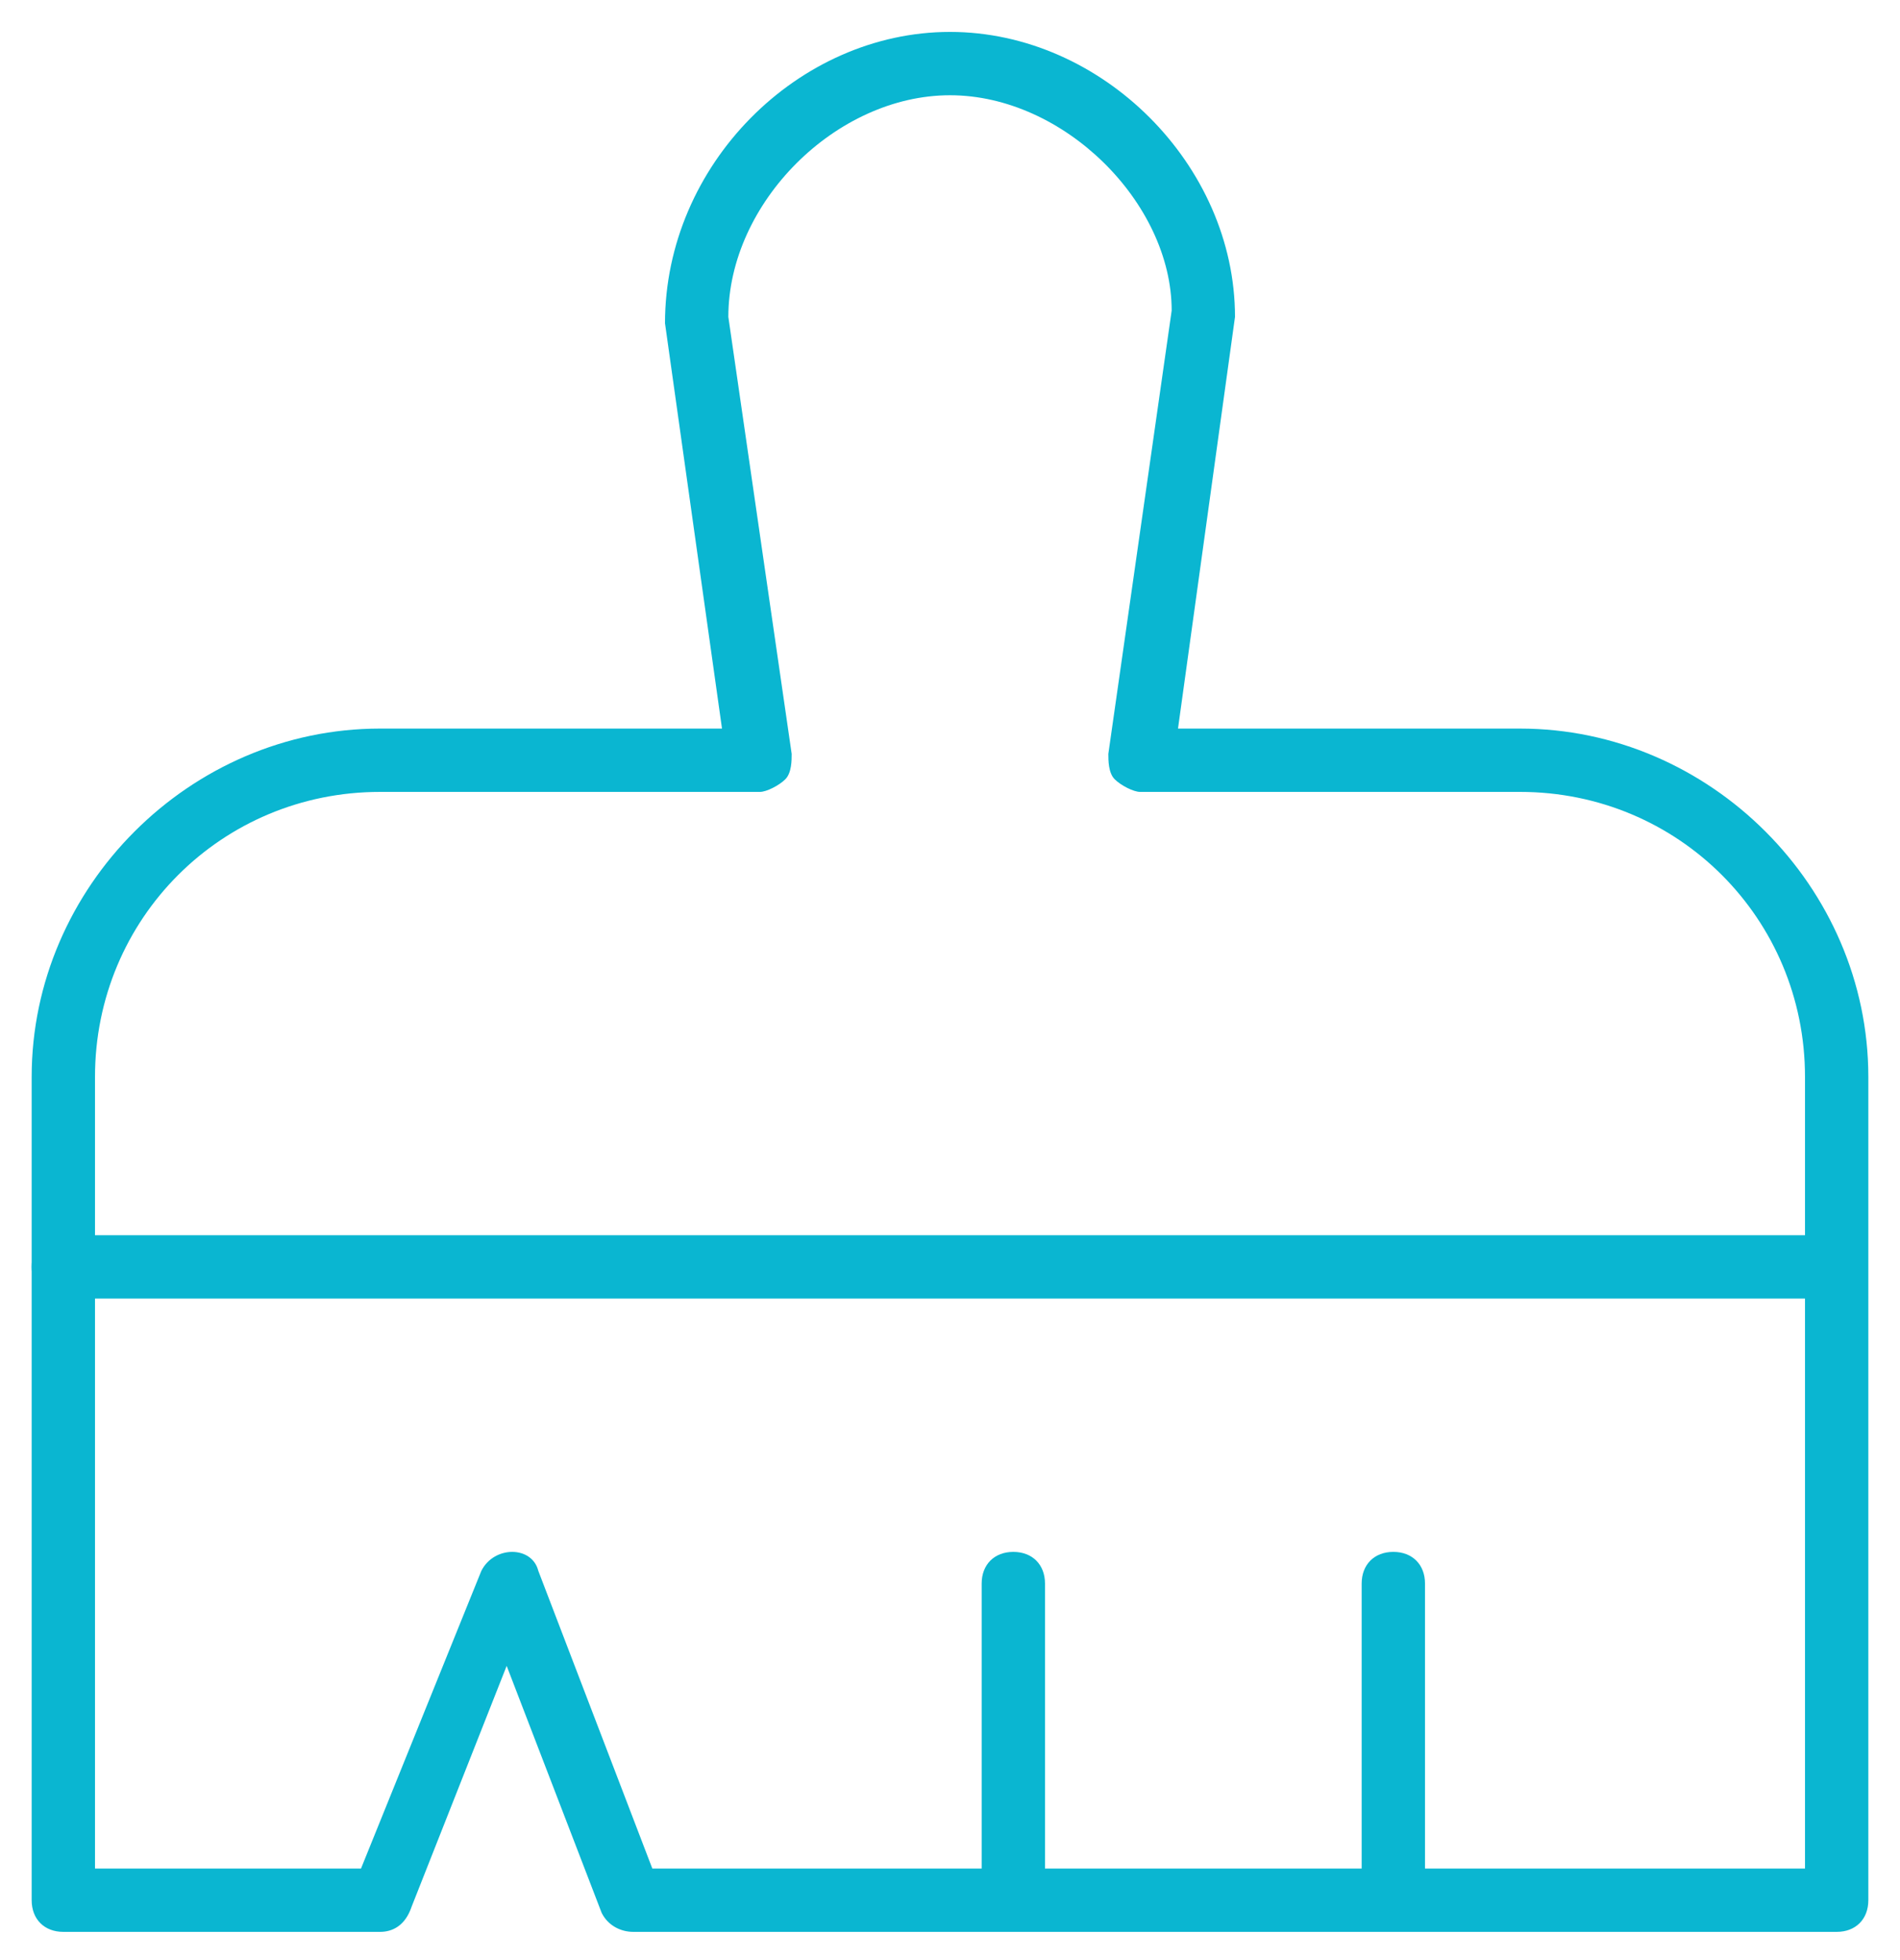
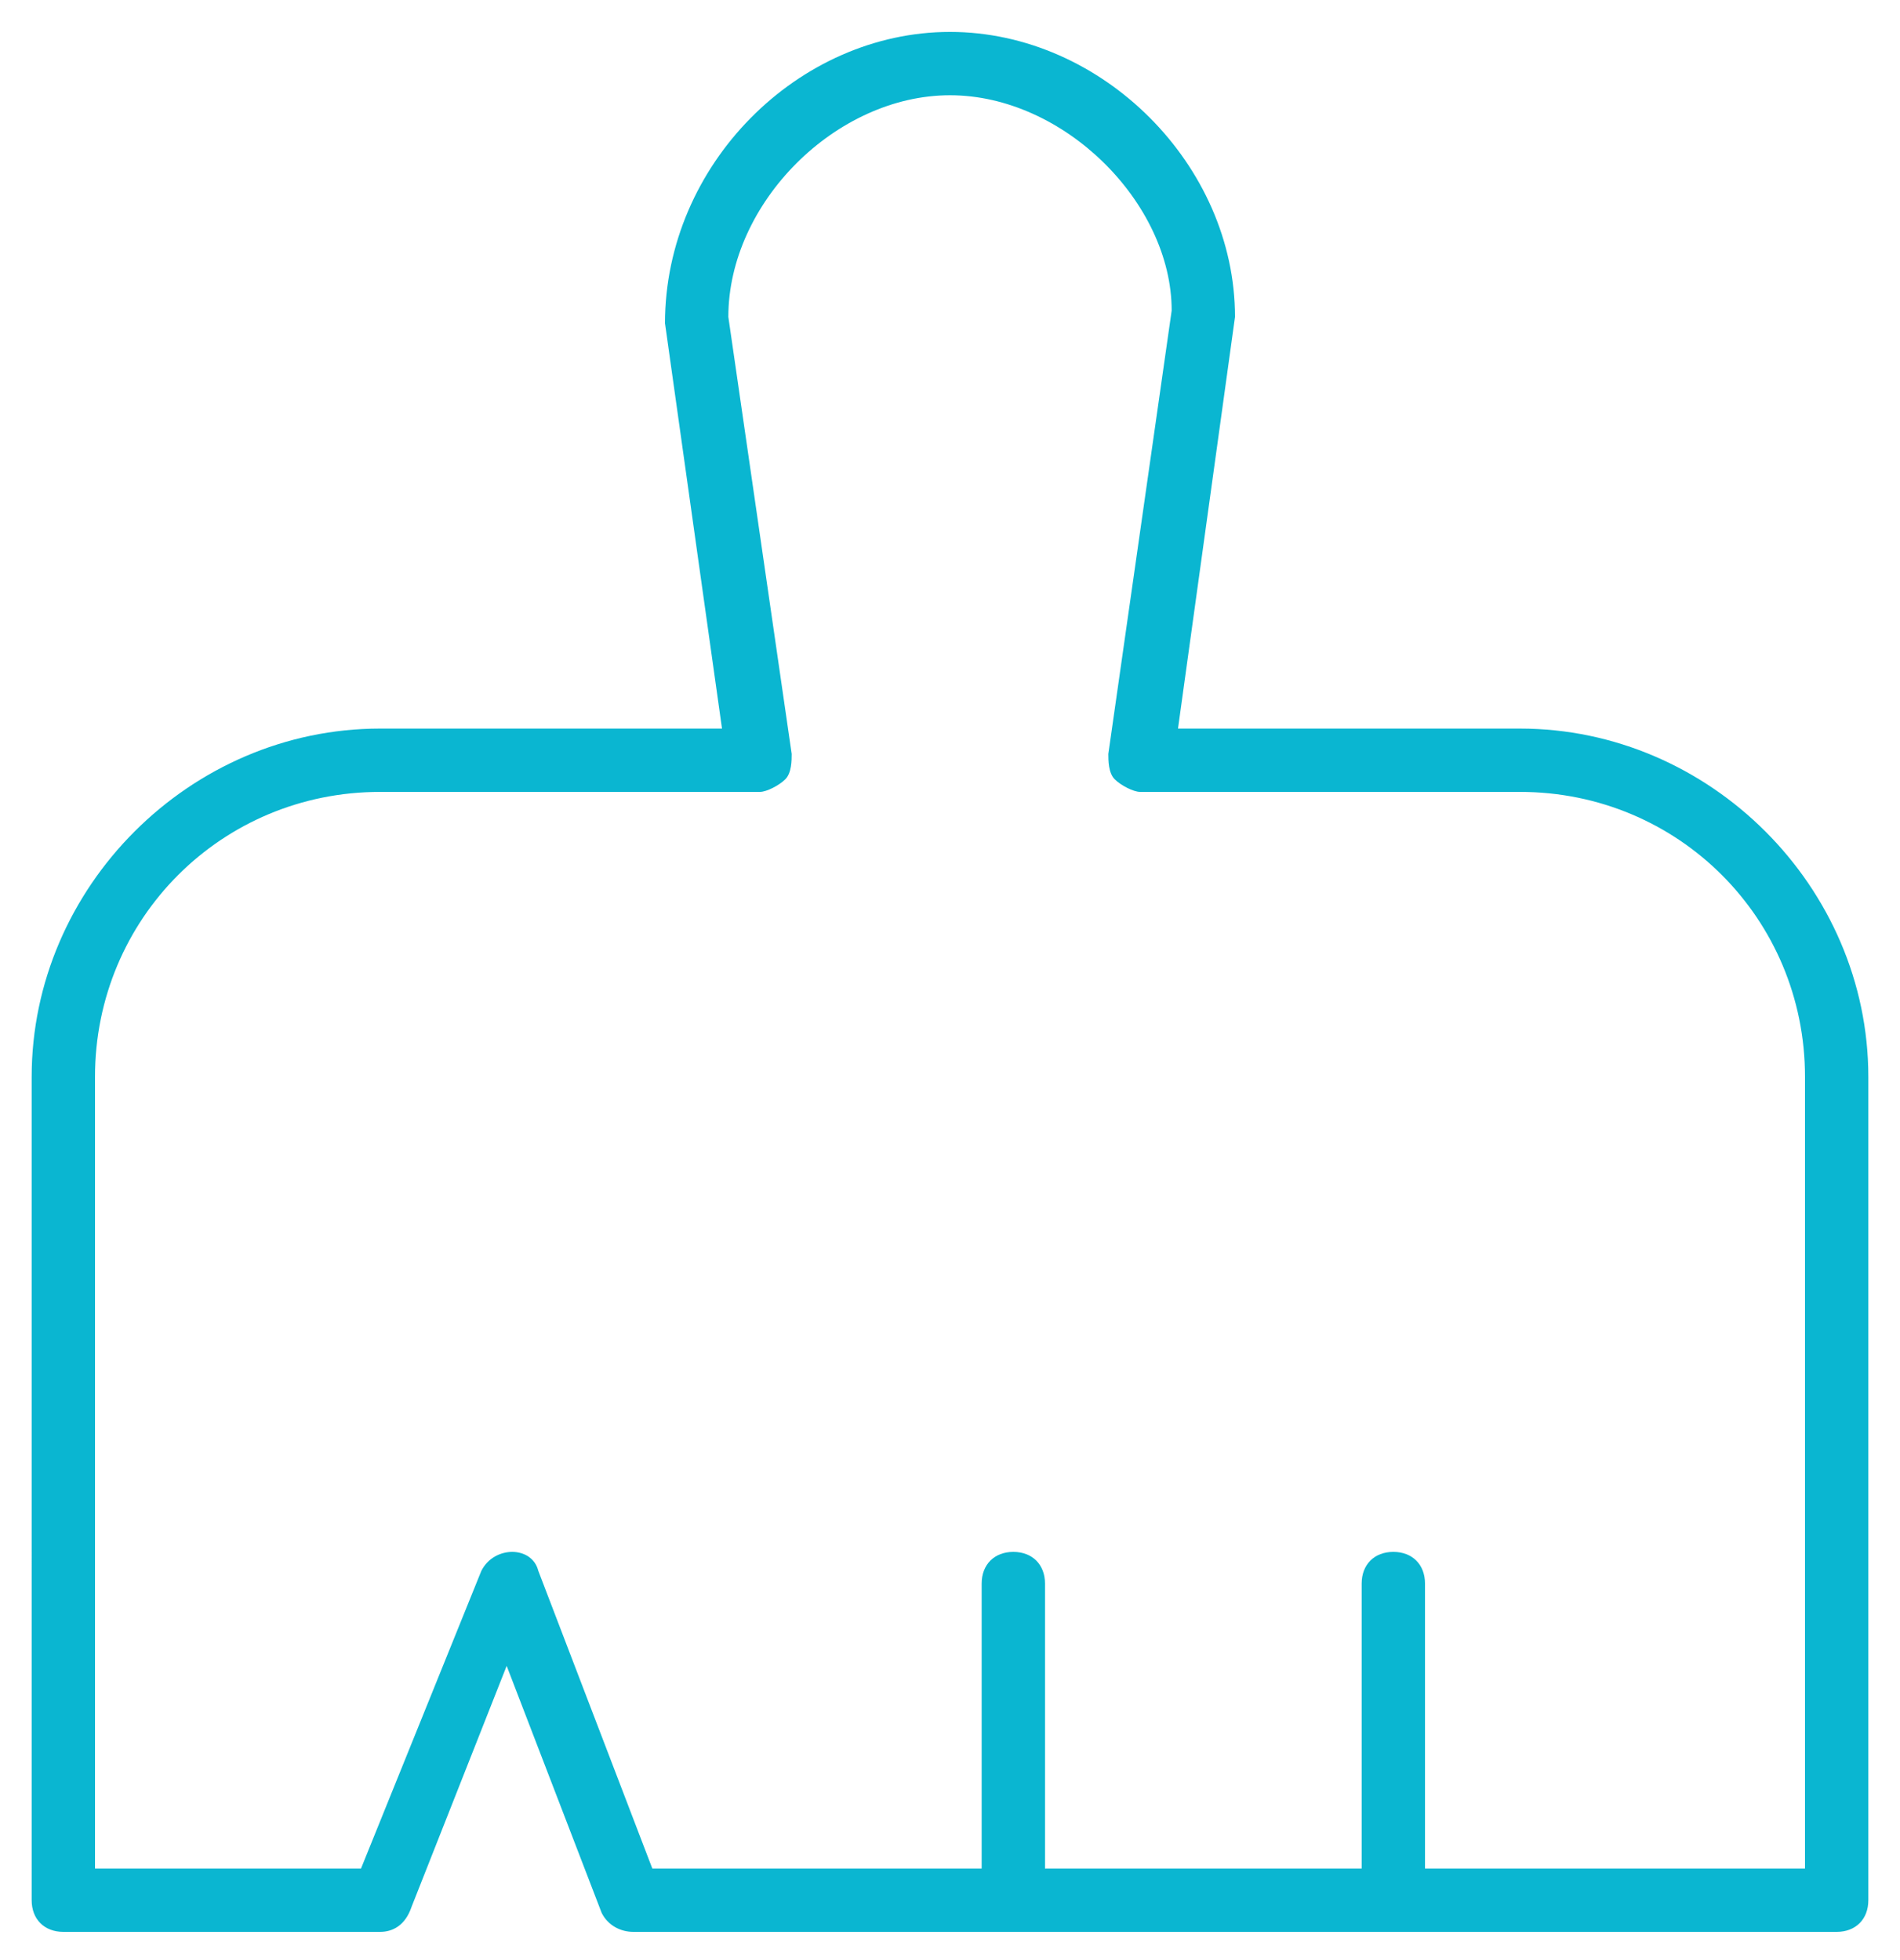
<svg xmlns="http://www.w3.org/2000/svg" version="1.1" id="Layer_1_2_" x="0px" y="0px" width="595.279px" height="614px" viewBox="0 0 595.279 614" enable-background="new 0 0 595.279 614" xml:space="preserve">
  <g display="none">
    <g display="inline">
      <path fill="#0AB6D1" d="M513.927,254.267c-1.984,0-5.953-1.984-7.938-1.984c-3.968,0-5.952,0-7.937,1.984l-49.606,49.606    c0,1.984-1.982,5.953-1.982,7.938v396.854c0,5.952,3.969,9.921,9.921,9.921h79.371c5.95,0,9.921-3.969,9.921-9.921V291.968    c0-3.969,0-5.953-1.984-7.937L513.927,254.267z M525.83,698.742h-59.525V315.779l39.685-39.687l19.844,19.842L525.83,698.742    L525.83,698.742z M123.025,440.788c-3.969,0-7.938,0-11.905,3.968l-31.75,31.749l-33.73-33.731    c-1.984-1.983-5.952-3.97-9.923-1.983c-3.969,1.985-5.951,5.952-5.951,9.921v257.955c0,5.952,3.969,9.921,9.922,9.921h79.37    c5.951,0,9.922-3.969,9.922-9.921V450.709C128.978,446.74,126.993,442.772,123.025,440.788z M109.135,698.742H49.607    l1.982-224.224l21.827,21.827c3.97,3.97,9.921,3.97,13.892,0l21.825-21.827L109.135,698.742L109.135,698.742z M571.469,125.289    c-1.984-1.984-3.969-1.984-5.953-1.984h-69.449c-3.969,0-7.938,5.953-9.921,7.938c-1.984,1.984,0,7.937,1.983,9.921l31.749,31.749    L416.696,278.078l-51.591-53.575c-1.984-1.984-5.952-1.984-7.937-1.984c-3.971,0-5.953,1.984-5.953,3.968l-73.42,91.277    l-51.591-53.576c-1.982-1.984-5.952-1.984-7.937-1.984c-3.971,0-5.953,1.984-7.938,3.969L79.37,416.977l-53.575-51.591    c-3.968-3.969-9.921-3.969-13.89,0c-3.969,3.968-3.969,9.921,0,13.89l59.528,59.528c1.982,0,5.95,1.984,7.937,1.984    c3.969,0,5.953-1.984,7.938-3.969L218.27,286.015l51.591,53.575c1.984,1.984,5.952,1.984,7.937,1.984    c3.971,0,5.953-1.984,5.953-3.969l73.42-91.275l51.591,53.575c3.969,3.968,9.921,3.968,13.89,0L533.77,186.802l33.732,33.732    c1.982,0,5.951,1.984,7.938,1.984s1.984,0,5.952,0c3.969-1.984,5.953-5.953,5.953-9.921v-79.371    C587.344,127.273,577.424,121.321,571.469,125.289z M565.516,188.786l-45.638-45.638h45.638V188.786z M365.105,284.031    c-1.984-1.984-5.952-1.984-7.937-1.984c-3.971,0-5.953,1.984-7.938,3.968l-39.686,59.528c-1.984,1.984-1.984,3.968-1.984,5.953    v357.168c0,5.952,3.969,9.921,9.922,9.921h79.371c5.952,0,9.921-3.969,9.921-9.921V331.652c0-3.967,0-5.952-1.984-7.938    L365.105,284.031z M386.932,698.742h-59.528V355.464l31.749-47.623l27.779,27.78V698.742L386.932,698.742z M265.892,371.338    c0-3.968,0-5.953-1.984-7.938l-39.686-39.687c-3.97-3.968-9.923-3.968-13.892,0L170.646,363.4c0,1.983-1.984,5.953-1.984,7.938    v337.326c0,5.952,3.969,9.921,9.922,9.921h79.37c5.953,0,9.922-3.969,7.938-9.921V371.338L265.892,371.338z M248.033,698.742    h-59.528V375.307l29.767-29.764l29.764,29.764L248.033,698.742L248.033,698.742z" />
    </g>
  </g>
  <g display="none">
    <g display="inline">
      <path fill="#0AB6D1" d="M538.06,707.094H93.848c-5.794,0-9.657-3.861-9.657-9.656V446.36c0-5.794,3.863-9.656,9.657-9.656H538.06    c5.794,0,9.657,3.862,9.657,9.656v251.077C547.719,703.23,543.854,707.094,538.06,707.094z M103.504,687.78h424.898V456.018    H103.504V687.78z" />
    </g>
    <g display="inline">
      <path fill="#0AB6D1" d="M576.687,456.018H74.534c-1.931,0-5.794-1.931-7.726-3.86c-1.934-1.934-1.934-3.863-1.934-5.795v-17.384    c0-5.795,5.794-9.654,9.657-9.654c5.794,0,9.657,3.859,9.657,9.654v7.728h482.84v-57.94H122.818c-5.794,0-9.656-3.863-9.656-9.656    c0-5.795,3.862-9.657,9.656-9.657h453.869c5.794,0,9.656,3.862,9.656,9.657v77.254    C586.344,452.155,582.481,456.018,576.687,456.018z" />
    </g>
    <g display="inline">
      <path fill="#0AB6D1" d="M64.877,436.704c-32.833,0-57.938-25.108-57.938-57.94c0-32.834,25.105-57.94,57.938-57.94    c32.834,0,57.941,25.106,57.941,57.94C122.818,411.596,97.711,436.704,64.877,436.704z M64.877,340.136    c-21.244,0-38.626,17.382-38.626,38.628c0,21.244,17.382,38.627,38.626,38.627c21.245,0,38.627-17.383,38.627-38.627    C103.504,357.518,86.122,340.136,64.877,340.136z" />
    </g>
    <g display="inline">
      <path fill="#0AB6D1" d="M122.818,365.244c-3.863,0-7.727-1.932-9.656-5.794c-1.931-5.794,0-9.657,5.793-11.589l411.381-142.919    l-17.384-54.078L68.74,311.166l1.932,1.932c3.863,3.862,3.863,9.656,0,13.521c-3.861,3.86-9.654,3.86-13.519,0l-11.588-11.589    c-1.934-1.933-3.863-5.795-3.863-9.656c0-3.862,3.863-5.794,7.725-5.794l465.46-171.891c1.93,0,5.793,0,7.725,0    c1.933,1.932,3.863,3.863,5.794,5.794l23.176,73.392c1.934,5.794-1.931,9.657-5.793,11.588L124.749,365.244H122.818z" />
    </g>
    <g display="inline">
      <path fill="#0AB6D1" d="M149.857,452.155c-1.933,0-3.863,0-5.794-1.934c-3.863-3.861-3.863-9.655,0-13.52l67.598-69.529    c3.863-3.86,9.657-3.86,13.521,0c3.861,3.863,3.861,9.657,0,13.521l-67.599,69.528    C153.719,450.224,151.788,452.155,149.857,452.155z" />
    </g>
    <g display="inline">
      <path fill="#0AB6D1" d="M238.7,456.018c-1.932,0-5.794,0-5.794-1.931c-3.863-3.863-3.863-9.658,0-13.521l69.528-71.461    c3.862-3.862,9.657-3.862,13.52,0c3.863,3.861,3.863,9.658,0,13.521l-69.529,71.461C244.493,454.087,240.63,456.018,238.7,456.018    z" />
    </g>
    <g display="inline">
      <path fill="#0AB6D1" d="M335.267,456.018c-1.931,0-5.794,0-7.728-1.931c-3.86-3.863-3.86-9.658,0-13.521l73.394-75.323    c3.863-3.863,9.656-3.863,13.52,0c3.864,3.862,3.863,9.657,0,13.521l-73.392,75.323    C341.061,454.087,337.198,456.018,335.267,456.018z" />
    </g>
    <g display="inline">
      <path fill="#0AB6D1" d="M431.836,456.018c-1.933,0-5.794,0-5.794-1.931c-3.862-3.863-3.862-9.658,0-13.521l69.527-69.528    c3.863-3.863,9.657-3.863,13.521,0c3.861,3.862,3.861,9.657,0,13.519l-69.528,69.53    C437.631,454.087,433.766,456.018,431.836,456.018z" />
    </g>
    <g display="inline">
      <path fill="#0AB6D1" d="M528.403,456.018c-1.931,0-5.794,0-7.726-1.931c-3.863-3.863-3.863-9.658,0-13.521l46.354-46.354    c3.861-3.86,9.656-3.86,13.521,0c3.86,3.863,3.86,9.657,0,13.521l-46.354,46.354C534.197,454.087,530.336,456.018,528.403,456.018    z" />
    </g>
    <g display="inline">
      <path fill="#0AB6D1" d="M192.346,342.066c-1.933,0-3.863,0-5.793-1.933l-69.529-48.284c-5.793-3.863-5.793-9.657-3.862-13.52    c3.862-3.862,9.656-5.794,13.521-1.931l69.527,48.285c3.863,3.862,5.794,9.656,1.933,13.521    C198.141,340.136,194.278,342.066,192.346,342.066z" />
    </g>
    <g display="inline">
      <path fill="#0AB6D1" d="M285.052,305.372c-1.934,0-3.863,0-5.796-1.932l-69.527-42.49c-3.863-1.931-5.793-9.657-3.863-13.519    c3.863-3.863,9.657-5.794,15.452-3.863l69.529,42.49c3.86,3.863,5.793,9.657,3.86,15.452    C292.777,303.44,288.915,305.372,285.052,305.372z" />
    </g>
    <g display="inline">
      <path fill="#0AB6D1" d="M366.171,272.539c-1.934,0-3.863,0-5.797-1.932l-69.526-42.49c-3.863-1.931-5.794-9.657-3.863-13.519    c1.931-3.863,9.656-5.794,13.521-3.863l69.526,42.49c3.863,1.931,5.794,9.657,3.863,13.52    C373.895,270.607,370.031,272.539,366.171,272.539z" />
    </g>
    <g display="inline">
      <path fill="#0AB6D1" d="M456.943,245.5c-1.932,0-3.863,0-5.794-1.932l-69.529-42.49c-3.861-1.931-5.794-9.657-3.861-13.519    c1.932-3.863,9.656-5.794,13.521-3.863l69.529,42.49c3.861,1.931,5.793,9.657,3.861,13.52    C462.738,243.568,458.874,245.5,456.943,245.5z" />
    </g>
    <g display="inline">
      <path fill="#0AB6D1" d="M532.266,210.735c-1.932,0-3.863,0-5.794-1.932l-69.529-42.49c-3.863-1.932-5.794-9.657-3.863-13.52    c1.934-3.863,9.658-5.794,13.521-3.863l69.529,42.49c3.86,1.932,5.794,9.657,3.86,13.52    C538.06,208.804,536.13,210.735,532.266,210.735z" />
    </g>
    <g display="inline">
      <path fill="#0AB6D1" d="M171.101,610.526h-19.313c-5.793,0-9.656-3.863-9.656-9.657s3.863-9.656,9.656-9.656h19.313    c5.794,0,9.656-3.863,9.656-13.52c0-7.728-5.794-15.451-13.52-15.451h-15.452c-5.793,0-9.656-3.862-9.656-9.657v-48.283    c0-5.795,3.863-9.657,9.656-9.657h38.627c5.794,0,9.657,3.862,9.657,9.657c0,5.793-3.863,9.656-9.657,9.656h-28.97v28.971h5.794    c17.382,0,32.833,15.451,32.833,34.767C200.071,597.008,188.484,610.526,171.101,610.526z" />
    </g>
    <g display="inline">
      <path fill="#0AB6D1" d="M267.67,610.526c-5.794,0-9.655-3.863-9.655-9.657v-9.656h-28.972c-3.861,0-5.794-1.932-7.725-3.863    c-1.932-1.932-1.932-5.794,0-9.654l38.626-77.255c1.931-3.862,7.726-5.796,13.52-3.862c3.862,1.931,5.793,7.726,3.862,13.519    l-32.833,61.807h23.176c5.794,0,9.657,3.86,9.657,9.654v19.313C277.326,606.663,273.464,610.526,267.67,610.526z" />
    </g>
    <g display="inline">
      <path fill="#0AB6D1" d="M267.67,649.153H151.788c-5.793,0-9.656-3.862-9.656-9.657c0-5.794,3.863-9.656,9.656-9.656H267.67    c5.794,0,9.657,3.862,9.657,9.656C277.326,645.291,273.464,649.153,267.67,649.153z" />
    </g>
    <g display="inline">
      <path fill="#0AB6D1" d="M480.119,533.271H344.925c-5.793,0-9.656-3.862-9.656-9.656s3.863-9.657,9.656-9.657h135.194    c5.793,0,9.656,3.863,9.656,9.657S485.912,533.271,480.119,533.271z" />
    </g>
    <g display="inline">
      <path fill="#0AB6D1" d="M480.119,591.213H344.925c-5.793,0-9.656-3.863-9.656-9.657s3.863-9.654,9.656-9.654h135.194    c5.793,0,9.656,3.86,9.656,9.654S485.912,591.213,480.119,591.213z" />
    </g>
    <g display="inline">
      <path fill="#0AB6D1" d="M480.119,649.153H344.925c-5.793,0-9.656-3.862-9.656-9.657c0-5.794,3.863-9.656,9.656-9.656h135.194    c5.793,0,9.656,3.862,9.656,9.656C489.776,645.291,485.912,649.153,480.119,649.153z" />
    </g>
  </g>
  <g>
    <g>
-       <path fill="#0AB6D1" d="M565.515,406.854H19.843c-5.953,0-9.922-3.969-9.922-9.922s3.969-9.922,9.922-9.922h545.673    c5.953,0,9.922,3.969,9.922,9.922S571.469,406.854,565.515,406.854z" />
-     </g>
+       </g>
    <g>
      <path fill="#0AB6D1" d="M317.482,601.311c-5.953,0-9.922-3.967-9.922-9.92v-95.246c0-5.951,3.969-9.92,9.922-9.92    s9.921,3.969,9.921,9.92v95.246C327.403,595.359,323.435,601.311,317.482,601.311z" />
    </g>
    <g>
      <path fill="#0AB6D1" d="M436.538,605.279c-5.952,0-9.921-3.969-9.921-9.92v-99.215c0-5.951,3.969-9.92,9.921-9.92    c5.953,0,9.922,3.969,9.922,9.92v99.215C446.46,601.311,442.491,605.279,436.538,605.279z" />
    </g>
    <g>
      <path fill="#0AB6D1" d="M575.437,605.279H198.427c-3.969,0-7.938-1.984-9.922-5.951l-29.764-77.387l-29.764,75.402    c-1.984,5.951-5.953,7.936-9.922,7.936H19.843c-5.953,0-9.922-3.969-9.922-9.92V337.404c0-59.527,49.606-109.135,109.135-109.135    h107.15l-17.858-126.993c0-49.606,41.67-91.276,89.292-91.276s89.292,41.67,89.292,89.292L369.073,228.27h107.15    c59.528,0,109.135,49.607,109.135,109.135v257.955C585.358,601.311,581.389,605.279,575.437,605.279z M204.379,585.438h361.137    V337.404c0-49.606-39.686-89.292-89.292-89.292H357.168c-1.984,0-5.953-1.984-7.938-3.968c-1.984-1.984-1.984-5.953-1.984-7.938    l19.843-138.899c0-33.733-33.732-67.465-69.449-67.465s-69.449,33.732-69.449,69.45l19.843,136.915c0,1.984,0,5.953-1.984,7.937    c-1.984,1.984-5.953,3.969-7.937,3.969H119.055c-49.606,0-89.292,39.686-89.292,89.292v248.033h83.339l37.701-93.26    c3.969-7.938,15.874-7.938,17.858,0L204.379,585.438z" />
    </g>
  </g>
</svg>